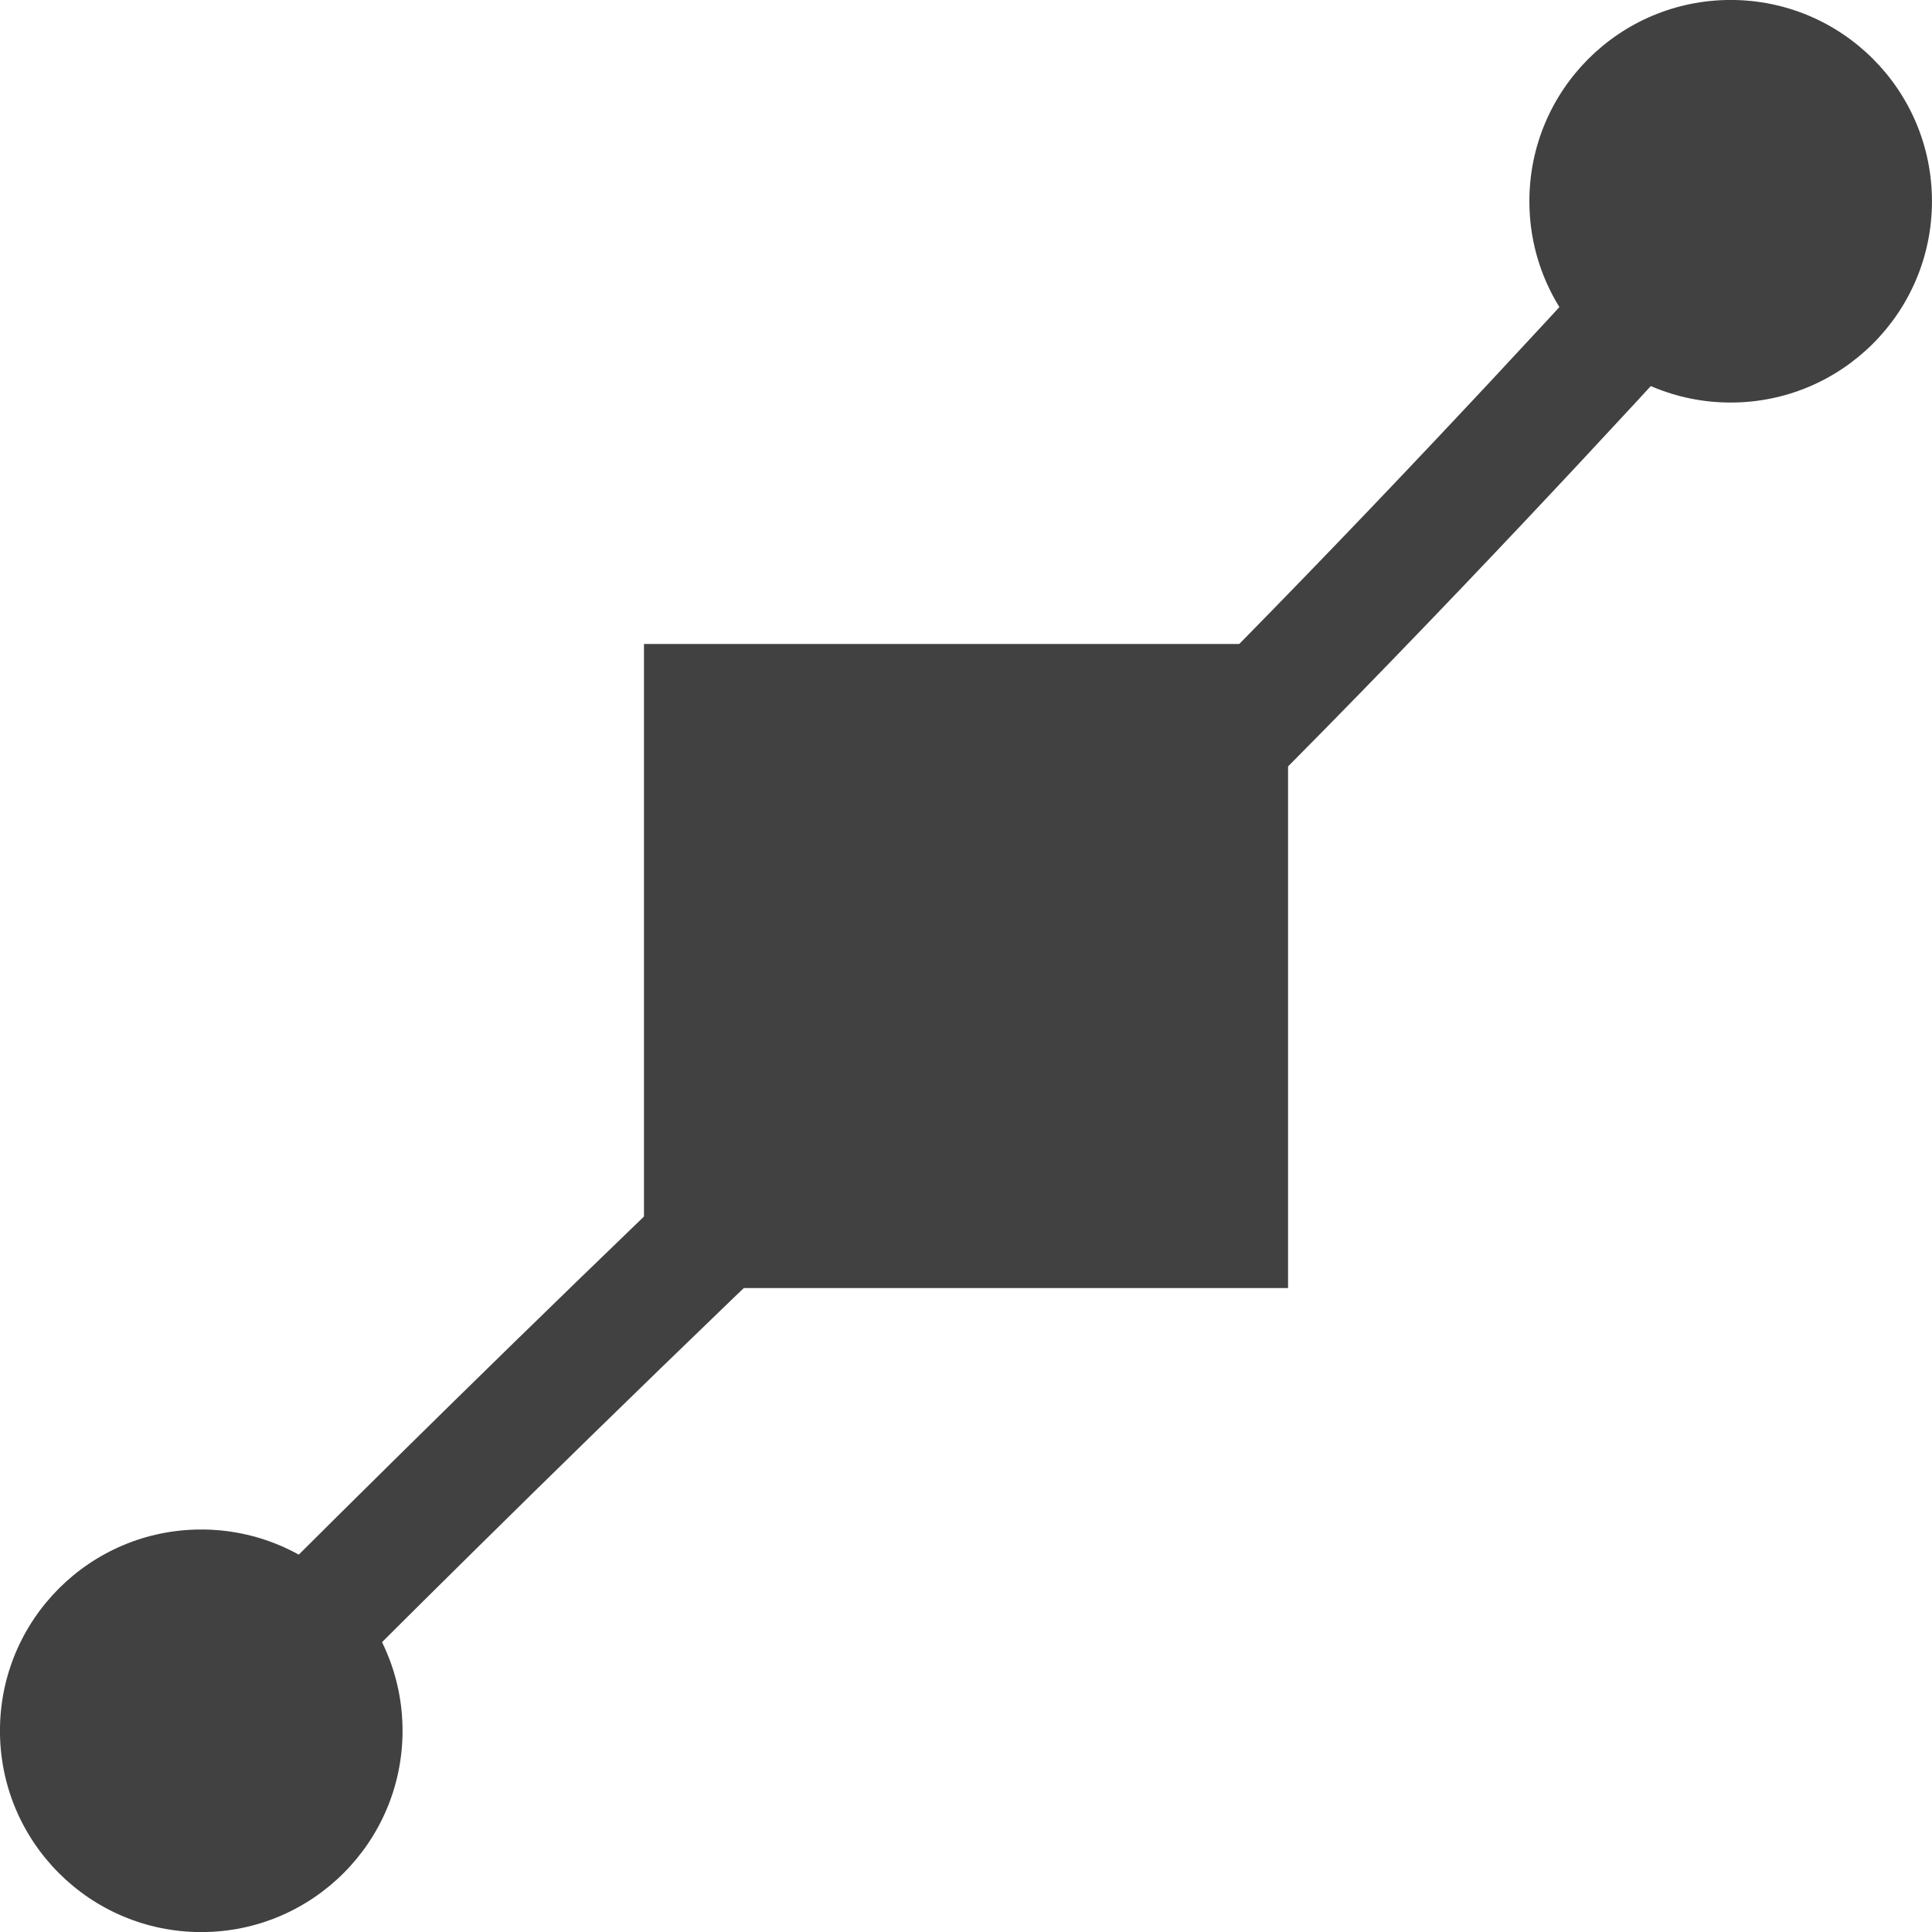
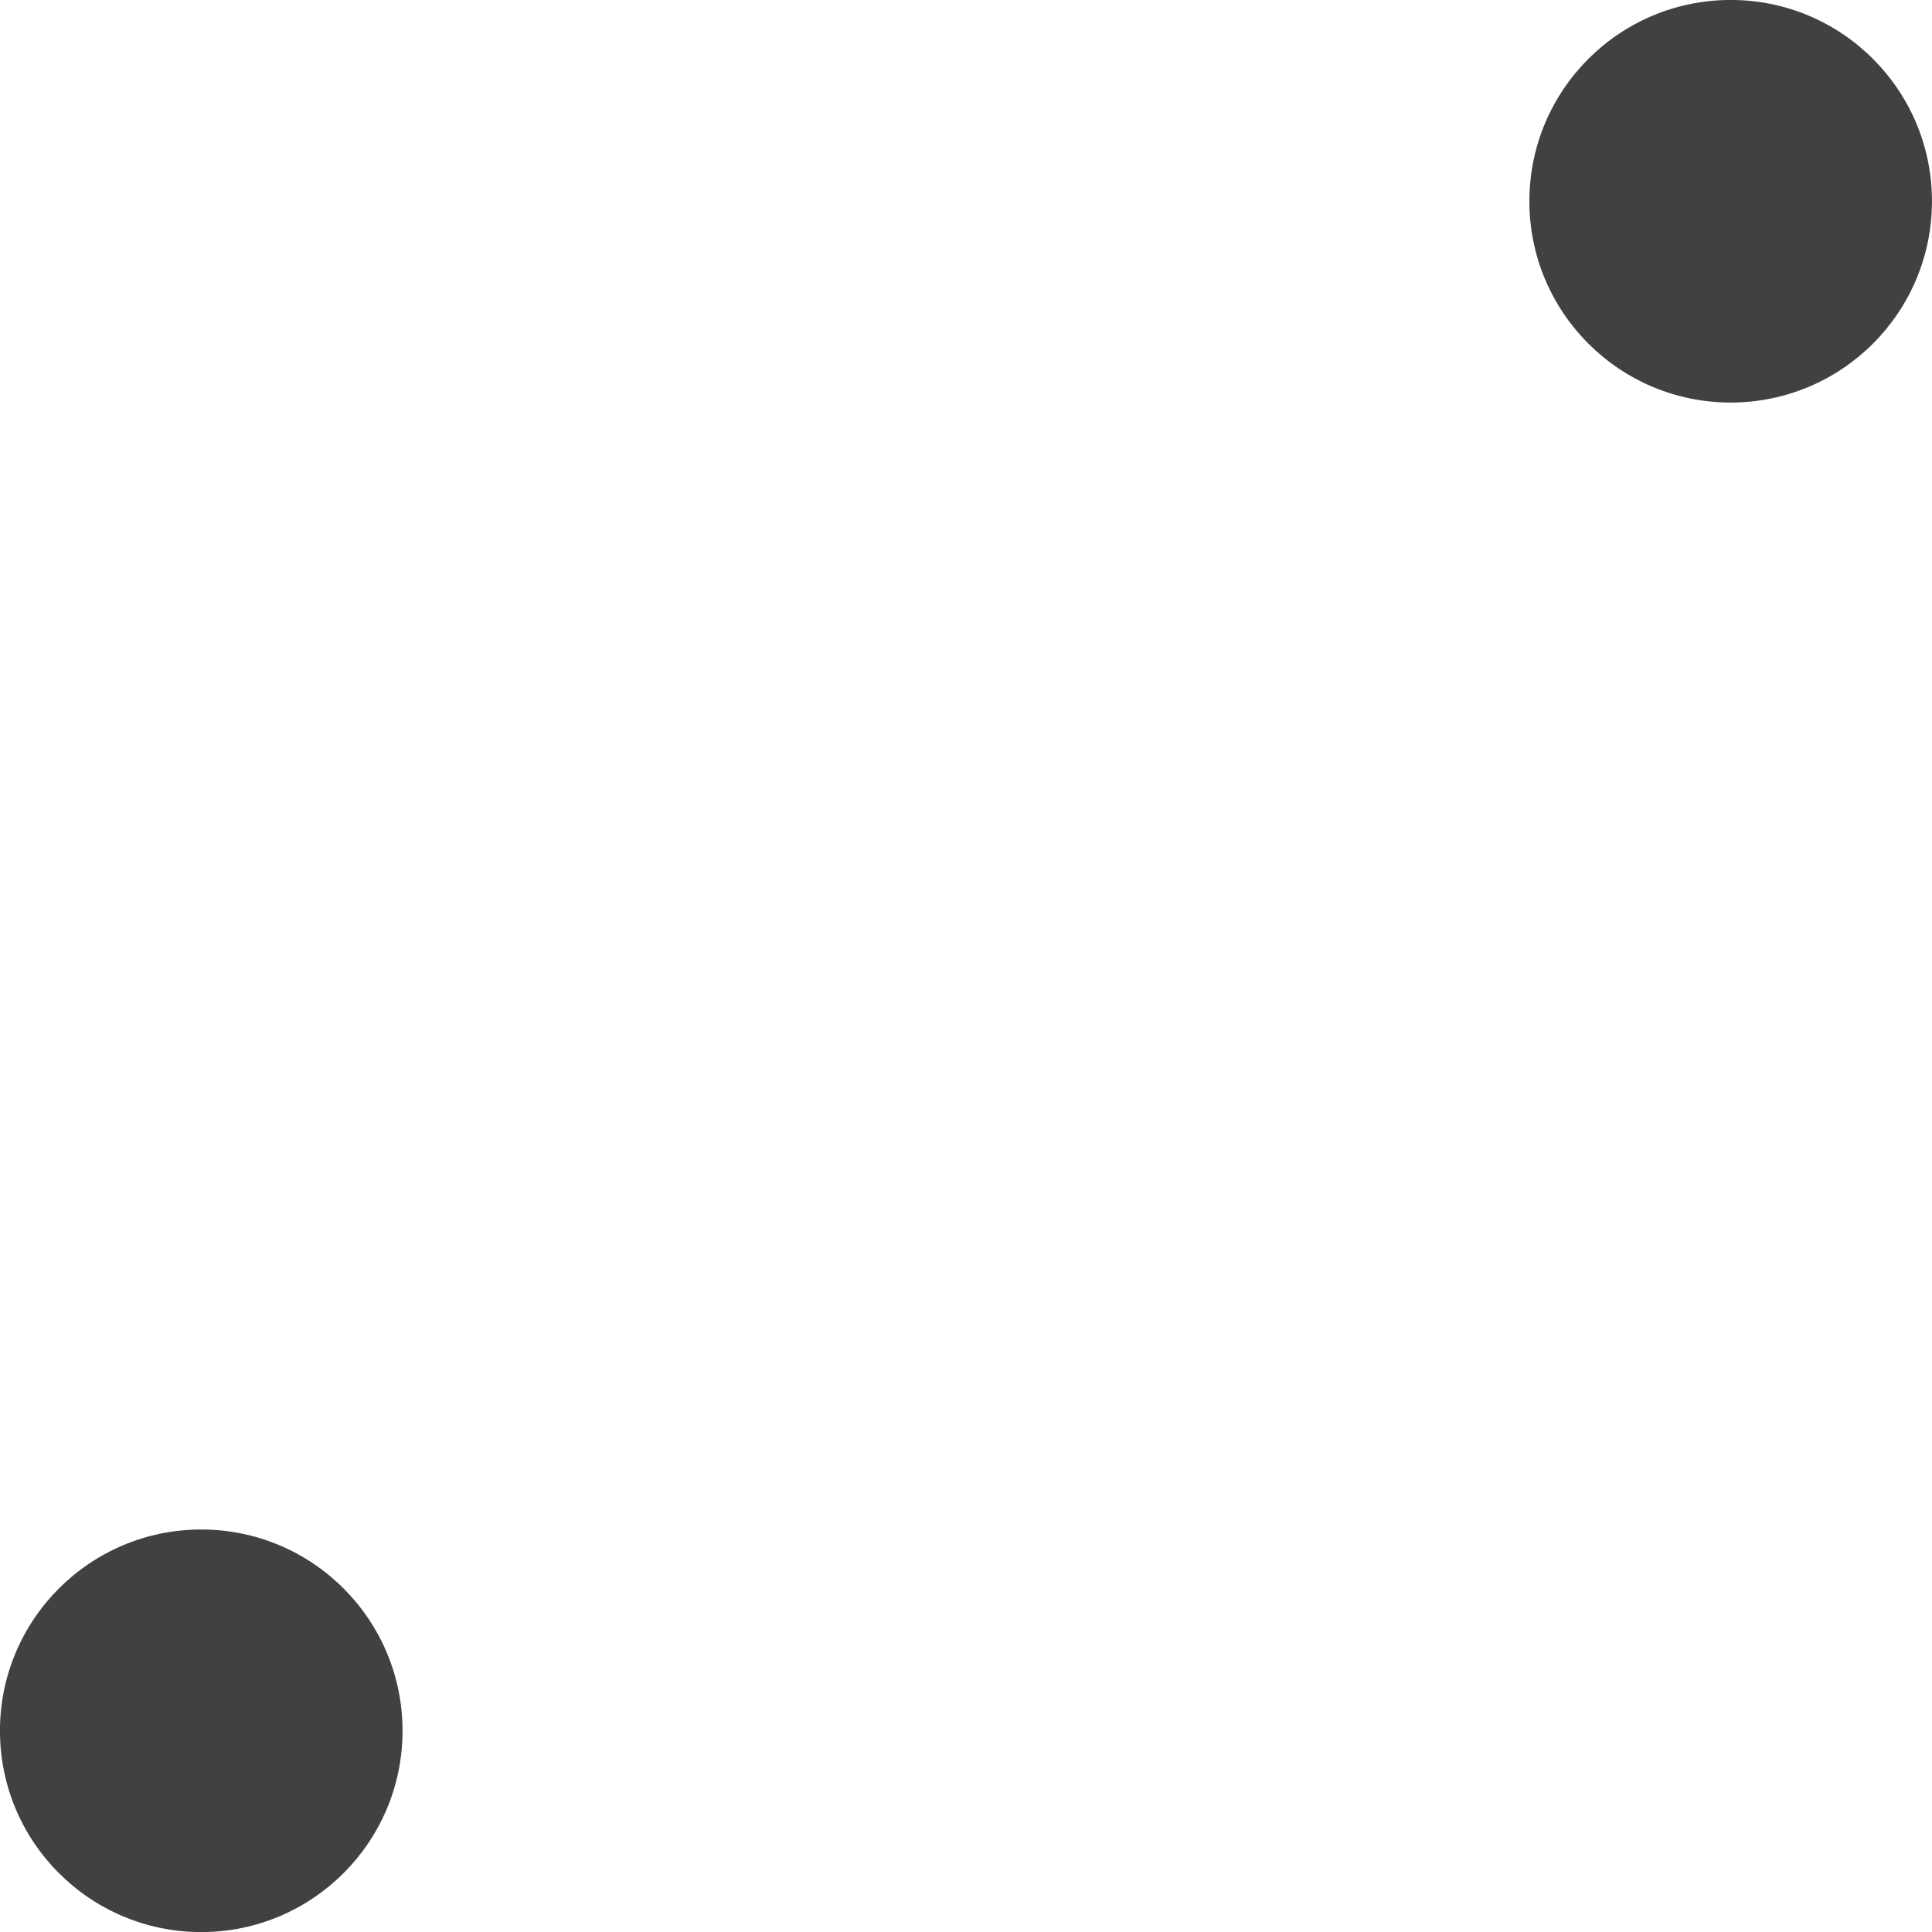
<svg xmlns="http://www.w3.org/2000/svg" xmlns:ns1="http://www.inkscape.org/namespaces/inkscape" xmlns:ns2="http://sodipodi.sourceforge.net/DTD/sodipodi-0.dtd" xmlns:ns3="http://www.openswatchbook.org/uri/2009/osb" xmlns:xlink="http://www.w3.org/1999/xlink" viewBox="0 0 24 24" id="svg7384" height="24" width="24" version="1.1" ns1:version="0.92pre1 unknown" ns2:docname="gimp-path.svg">
  <ns2:namedview pagecolor="#000000" bordercolor="#999999" borderopacity="1" objecttolerance="10" gridtolerance="10" guidetolerance="10" ns1:pageopacity="0" ns1:pageshadow="2" ns1:window-width="501" ns1:window-height="405" id="namedview1509" showgrid="true" ns1:zoom="14.75" ns1:cx="16.372881" ns1:cy="21.858396" ns1:window-x="0" ns1:window-y="27" ns1:window-maximized="0" ns1:current-layer="svg7384">
    <ns1:grid type="xygrid" id="grid4250" />
  </ns2:namedview>
  <defs id="defs7386">
    <linearGradient gradientTransform="matrix(0.347,0,0,0.306,-154.352,-275.324)" ns3:paint="solid" id="linearGradient19282-4">
      <stop id="stop19284-0" offset="0" style="stop-color:#414141;stop-opacity:1;" />
    </linearGradient>
    <linearGradient gradientTransform="translate(505.96,240.969)" gradientUnits="userSpaceOnUse" y2="1044.17" x2="15.553" y1="1044.17" x1="0.895" id="linearGradient7682" xlink:href="#linearGradient19282-4" />
    <linearGradient gradientTransform="matrix(1.067,0,0,1.067,538.624,186.876)" gradientUnits="userSpaceOnUse" y2="1044.862" x2="11" y1="1044.862" x1="6" id="linearGradient7688" xlink:href="#linearGradient19282-4" />
    <linearGradient gradientTransform="matrix(1.111,0,0,1.111,560.401,152.591)" gradientUnits="userSpaceOnUse" y2="1037.862" x2="16" y1="1037.862" x1="13" id="linearGradient7701" xlink:href="#linearGradient19282-4" />
    <linearGradient gradientTransform="matrix(1.111,0,0,1.111,562.178,150.814)" gradientUnits="userSpaceOnUse" y2="1050.862" x2="3" y1="1050.862" x1="0" id="linearGradient7707" xlink:href="#linearGradient19282-4" />
    <linearGradient gradientTransform="matrix(1.067,0,0,1.067,538.624,186.876)" gradientUnits="userSpaceOnUse" y2="1044.862" x2="11" y1="1044.862" x1="6" id="linearGradient7716" xlink:href="#linearGradient19282-4" />
  </defs>
  <g transform="matrix(1.5,0,0,1.5,-72.224,-110.906)" style="display:inline" id="stock">
    <g id="gimp-path" transform="translate(48.149,-962.425)">
-       <path style="fill:none;stroke:url(#linearGradient7682);stroke-width:1;stroke-linecap:square;stroke-linejoin:miter;stroke-miterlimit:4;stroke-dasharray:none;stroke-opacity:1" d="m 1.594,1050.831 c 0,0 3.073,-3.135 6.69,-6.501 3.106,-2.89 6.57,-6.821 6.57,-6.821" id="path15631-9-6" ns1:connector-curvature="0" ns2:nodetypes="csc" />
-       <rect style="opacity:1;fill:url(#linearGradient7716);fill-opacity:1;stroke:url(#linearGradient7688);stroke-width:1.067;stroke-opacity:1" id="rect15633-8-3" width="4.267" height="4.267" x="5.867" y="1042.229" />
      <circle style="opacity:1;fill:url(#linearGradient7707);fill-opacity:1;stroke:none;stroke-width:0.314;stroke-miterlimit:4;stroke-dasharray:none;stroke-opacity:1" id="path3938-9-3-2" cx="1.667" cy="1050.696" r="1.667" />
      <circle style="opacity:1;fill:url(#linearGradient7701);fill-opacity:1;stroke:none;stroke-width:0.314;stroke-miterlimit:4;stroke-dasharray:none;stroke-opacity:1" id="path3938-7-3-7" cx="14.333" cy="1038.029" r="1.667" />
    </g>
  </g>
</svg>